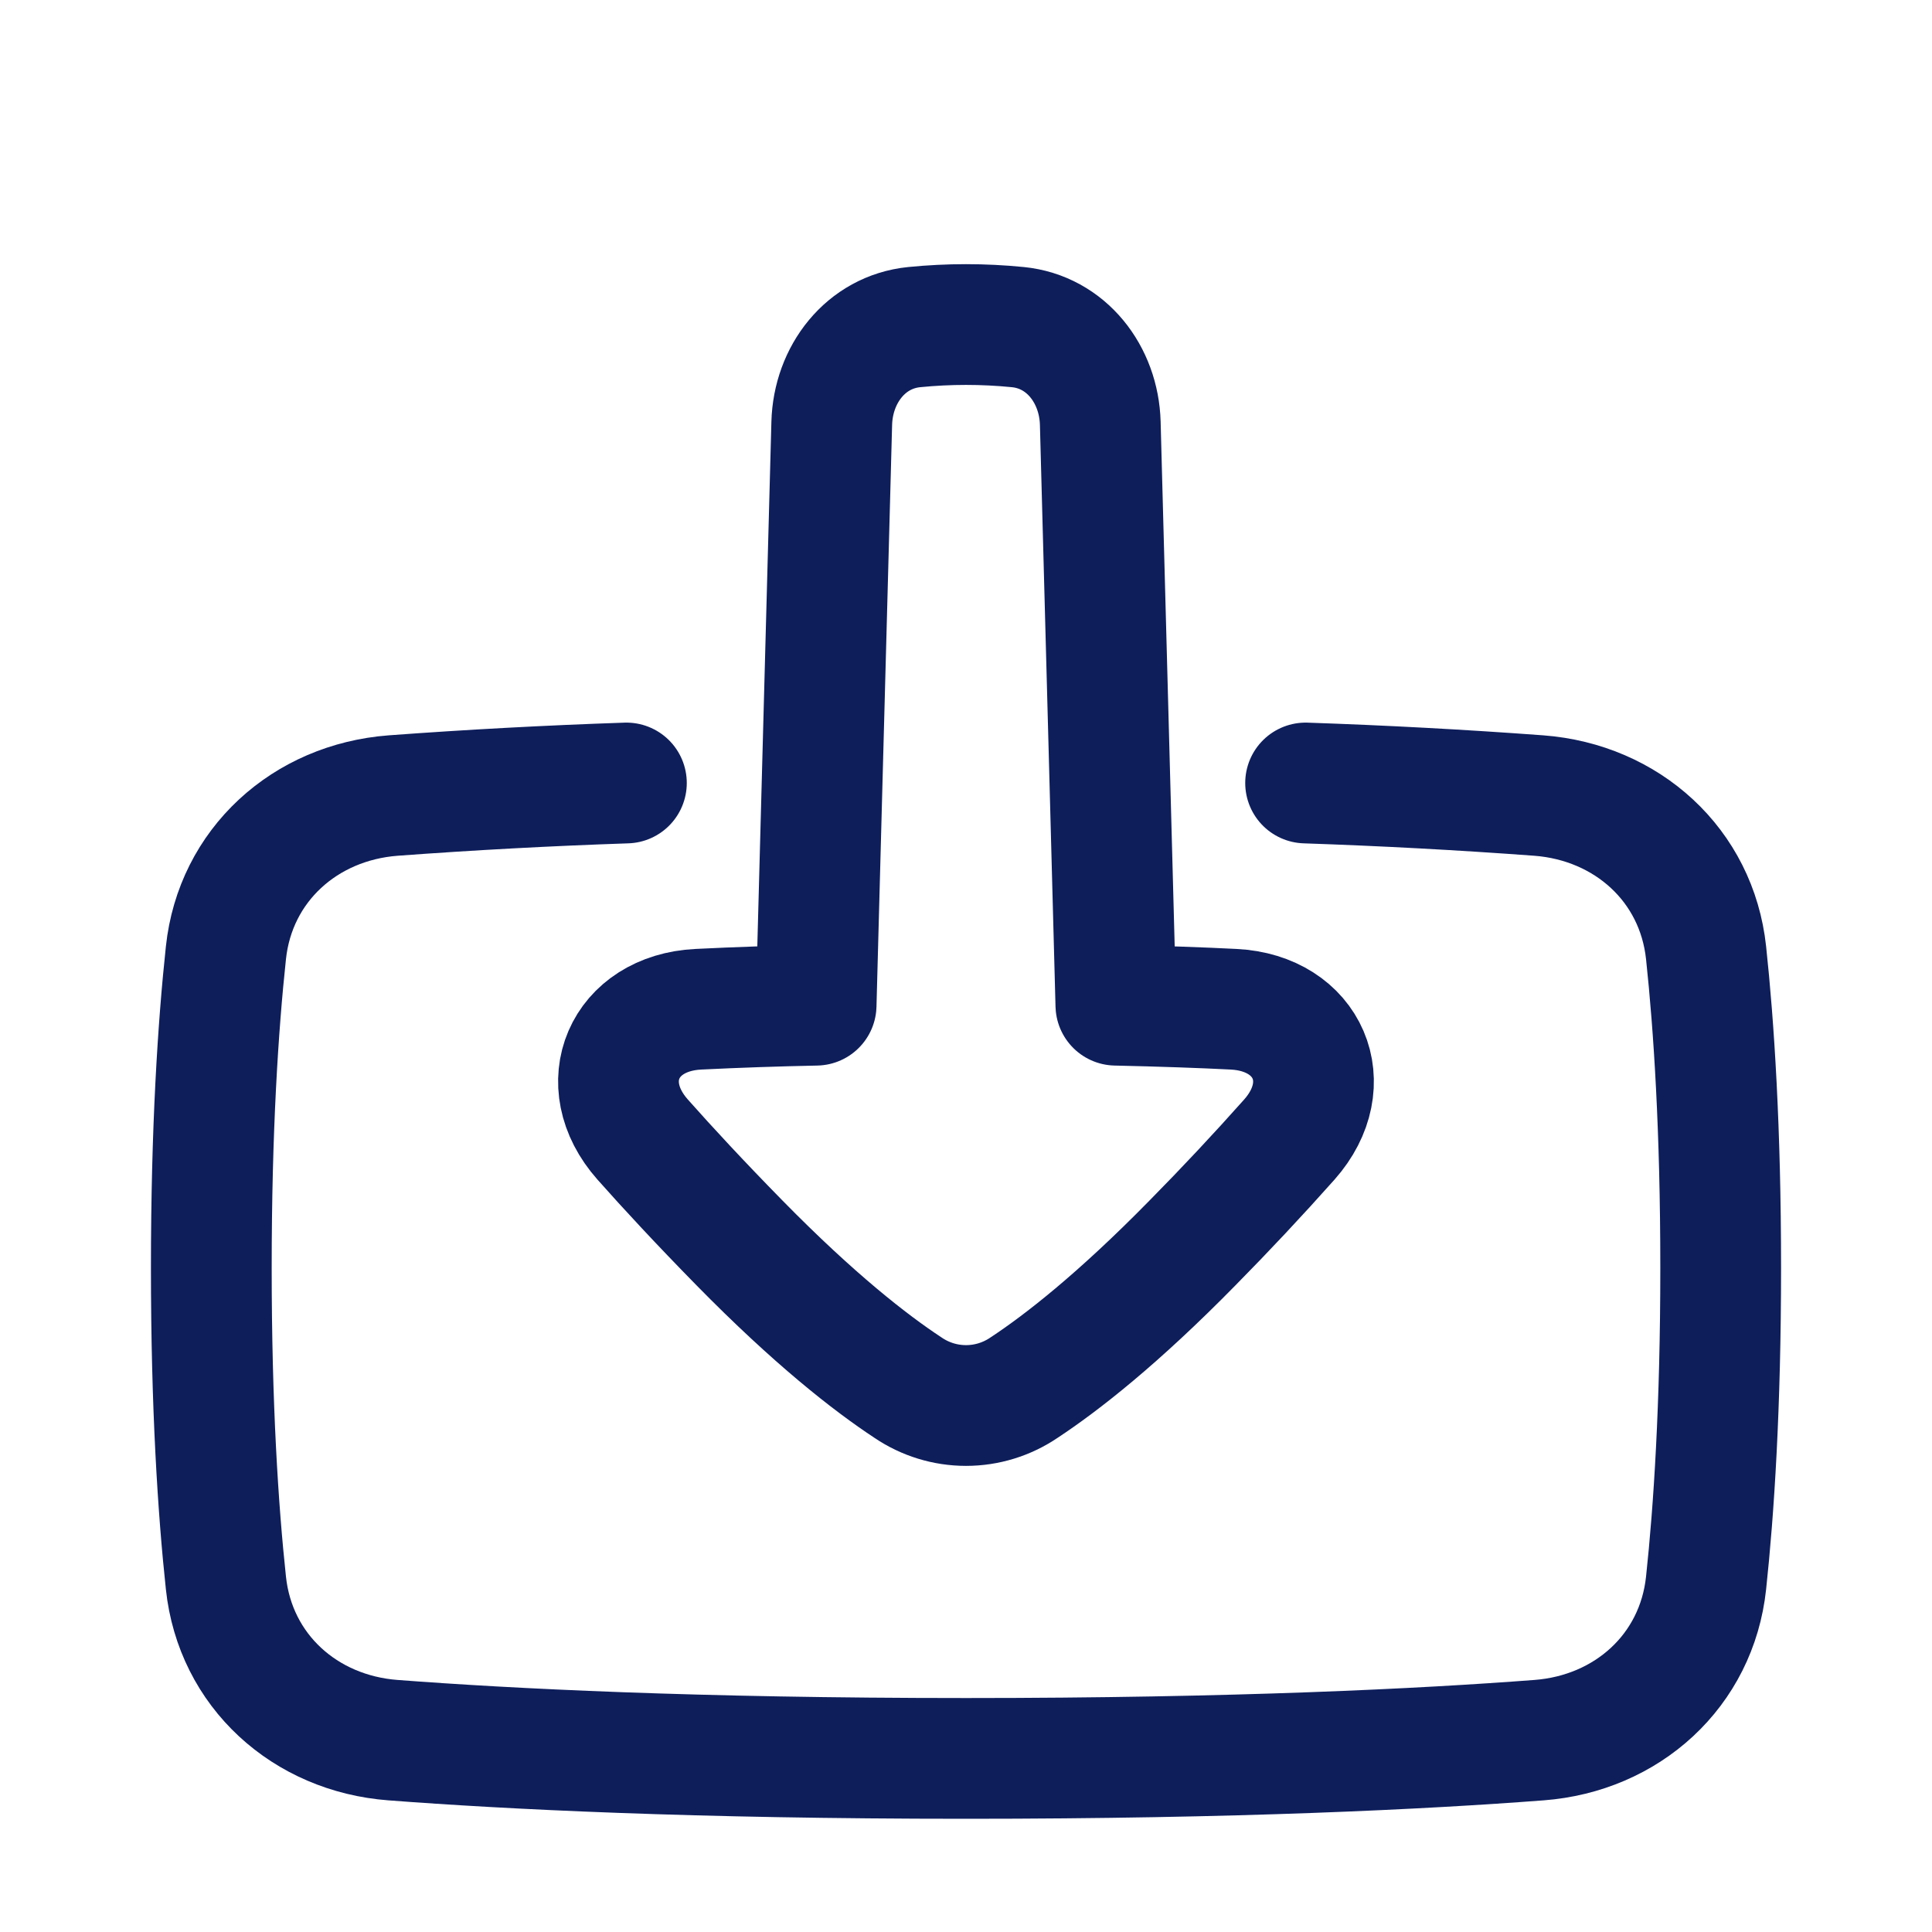
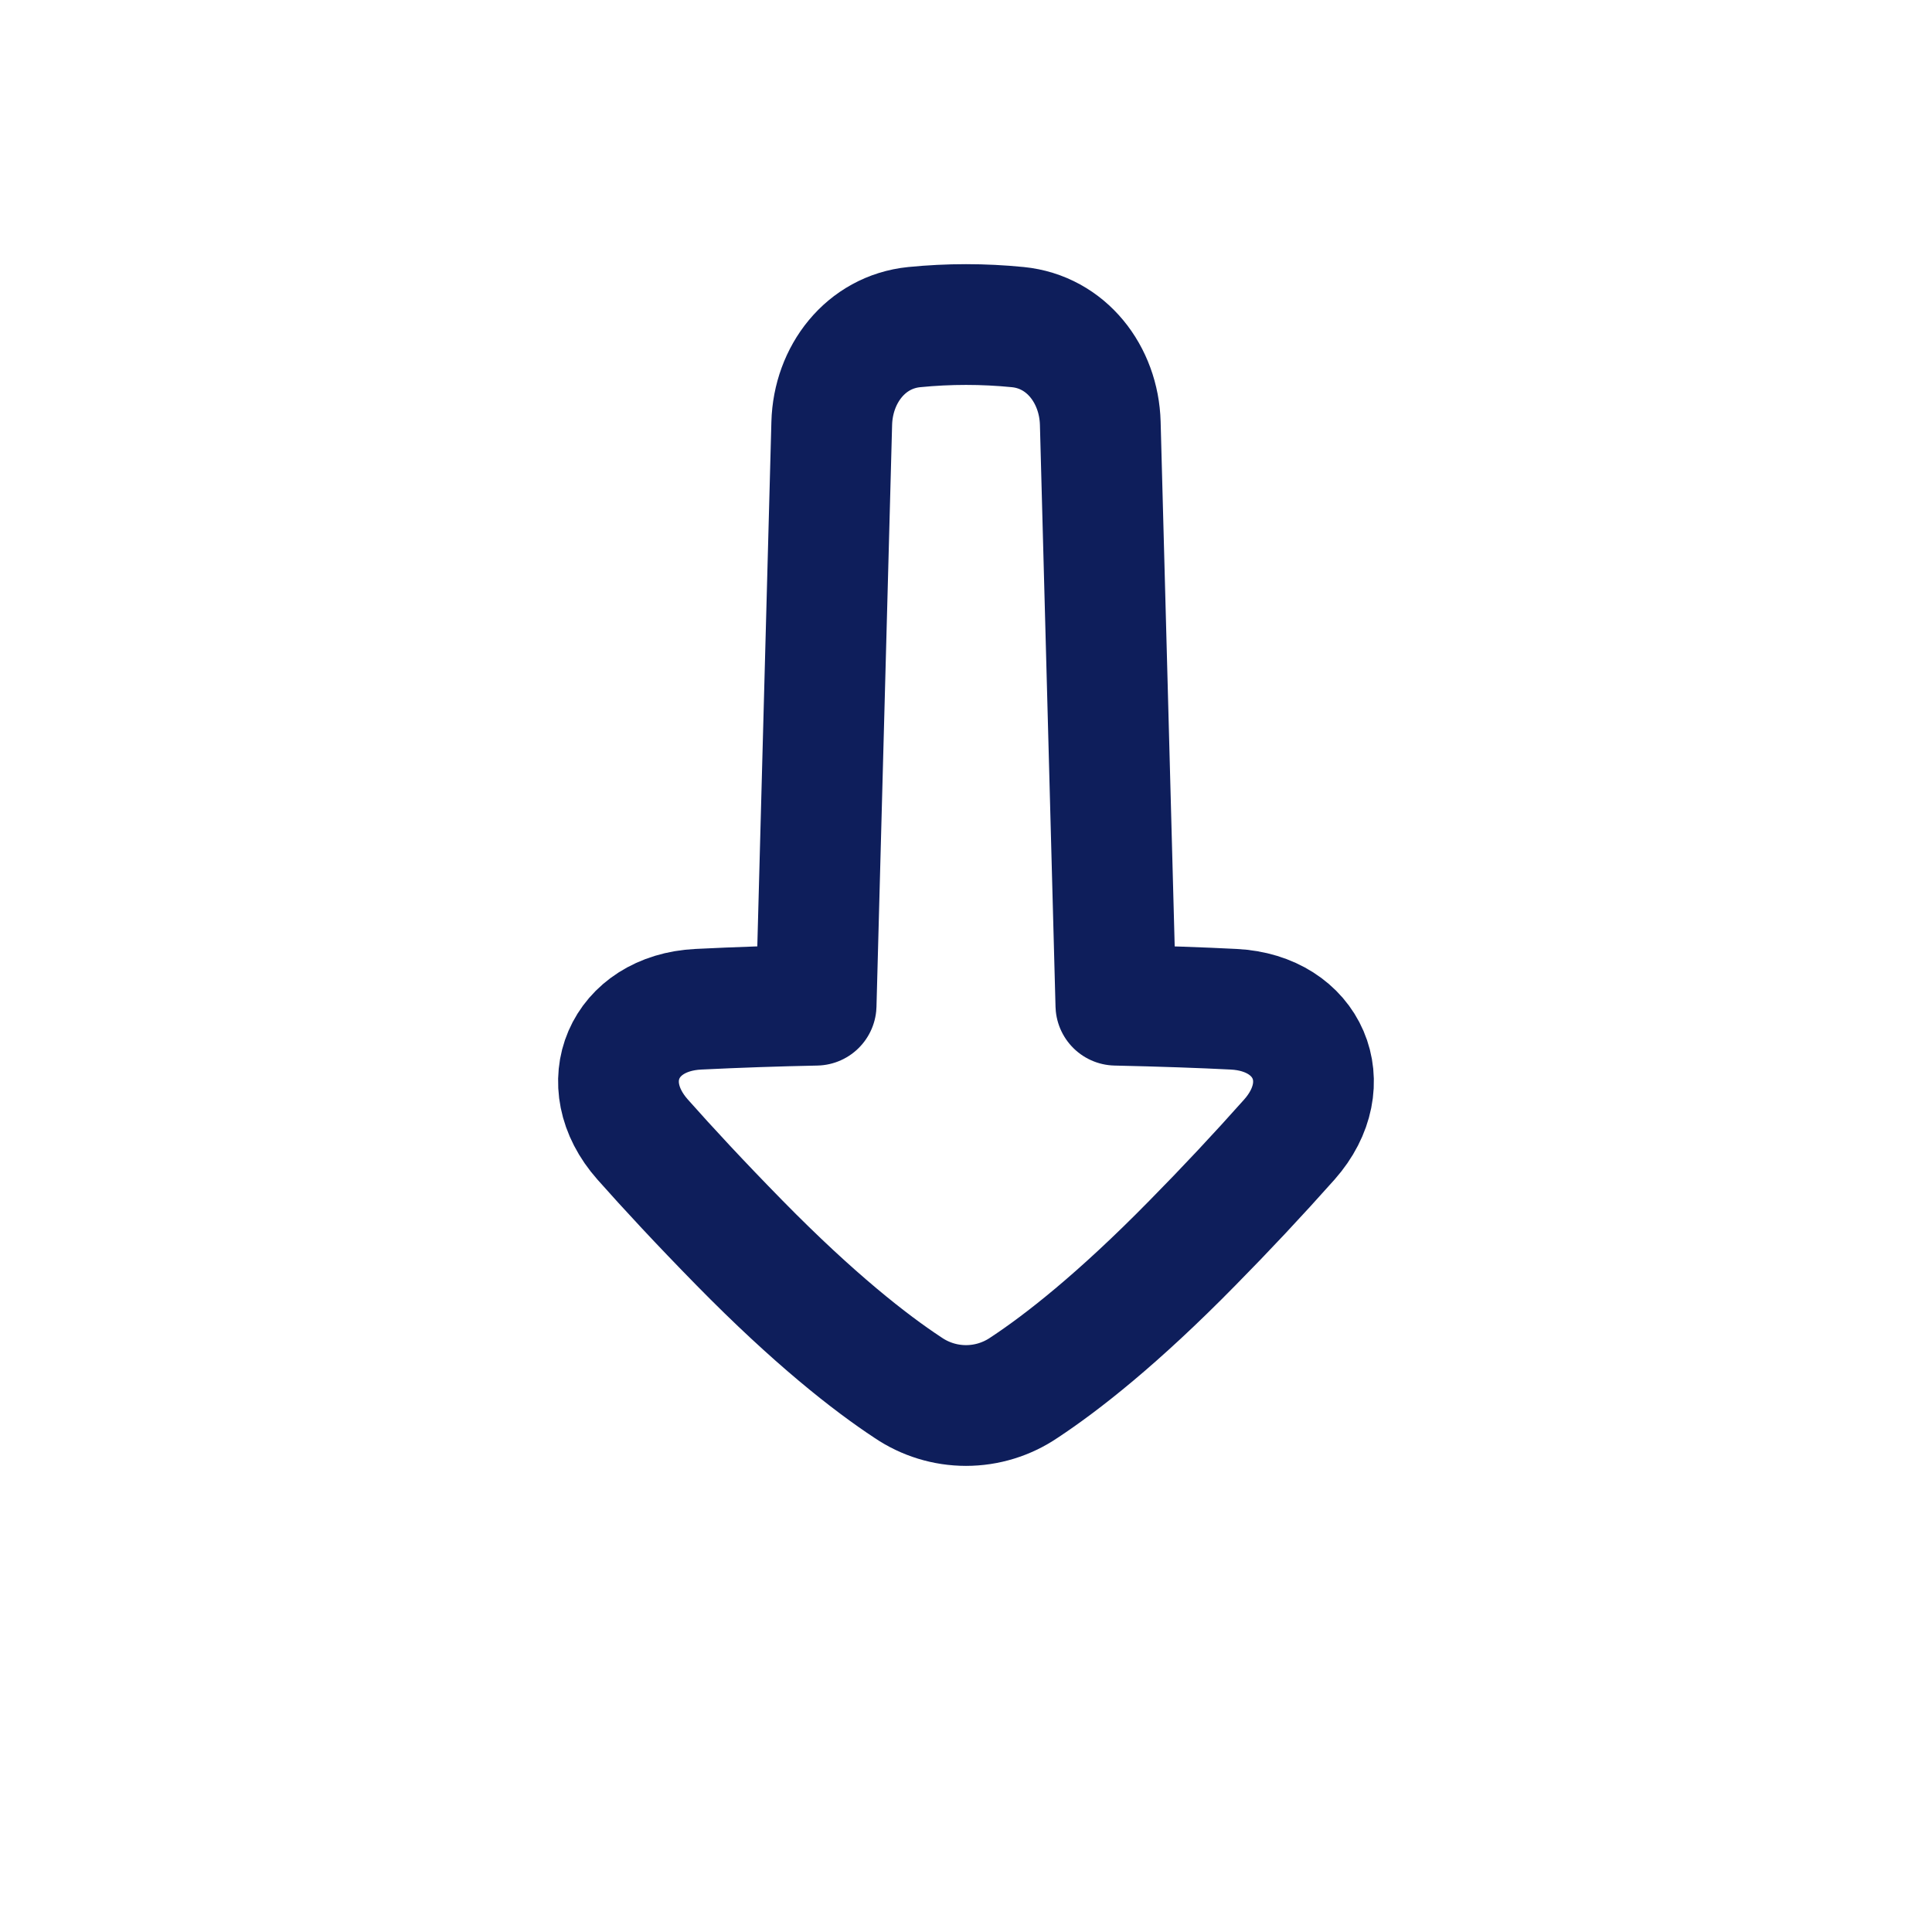
<svg xmlns="http://www.w3.org/2000/svg" width="80" height="80" viewBox="0 0 80 80" fill="none">
-   <path d="M54.062 32.422C57.285 32.531 60.506 32.704 63.722 32.942C67.367 33.22 70.256 35.817 70.645 39.452C70.969 42.478 71.25 46.759 71.25 52.498C71.25 58.241 70.969 62.522 70.645 65.548C70.258 69.183 67.372 71.78 63.727 72.056C58.969 72.419 51.222 72.812 40 72.812C28.778 72.812 21.031 72.419 16.273 72.056C12.628 71.78 9.742 69.183 9.355 65.548C9.031 62.522 8.75 58.241 8.75 52.5C8.75 46.759 9.031 42.478 9.355 39.453C9.742 35.817 12.633 33.219 16.277 32.942C19.493 32.704 22.714 32.531 25.938 32.422" stroke="#0E1E5B" stroke-width="5" stroke-linecap="round" stroke-linejoin="round" />
  <path d="M46.206 41.623L45.56 17.526C45.505 15.509 44.155 13.745 42.147 13.545C40.72 13.403 39.282 13.403 37.855 13.545C35.846 13.747 34.495 15.509 34.441 17.528L33.794 41.623C32.167 41.656 30.54 41.711 28.914 41.791C25.827 41.945 24.56 44.869 26.608 47.183C27.661 48.37 28.981 49.795 30.624 51.47C33.714 54.619 36.039 56.433 37.602 57.462C38.31 57.942 39.145 58.199 40 58.199C40.855 58.199 41.691 57.942 42.399 57.462C43.961 56.433 46.286 54.619 49.375 51.47C50.75 50.076 52.089 48.647 53.391 47.184C55.439 44.869 54.172 41.945 51.083 41.791C49.744 41.723 48.135 41.666 46.206 41.623Z" stroke="#0E1E5B" stroke-width="5" stroke-linecap="round" stroke-linejoin="round" />
</svg>